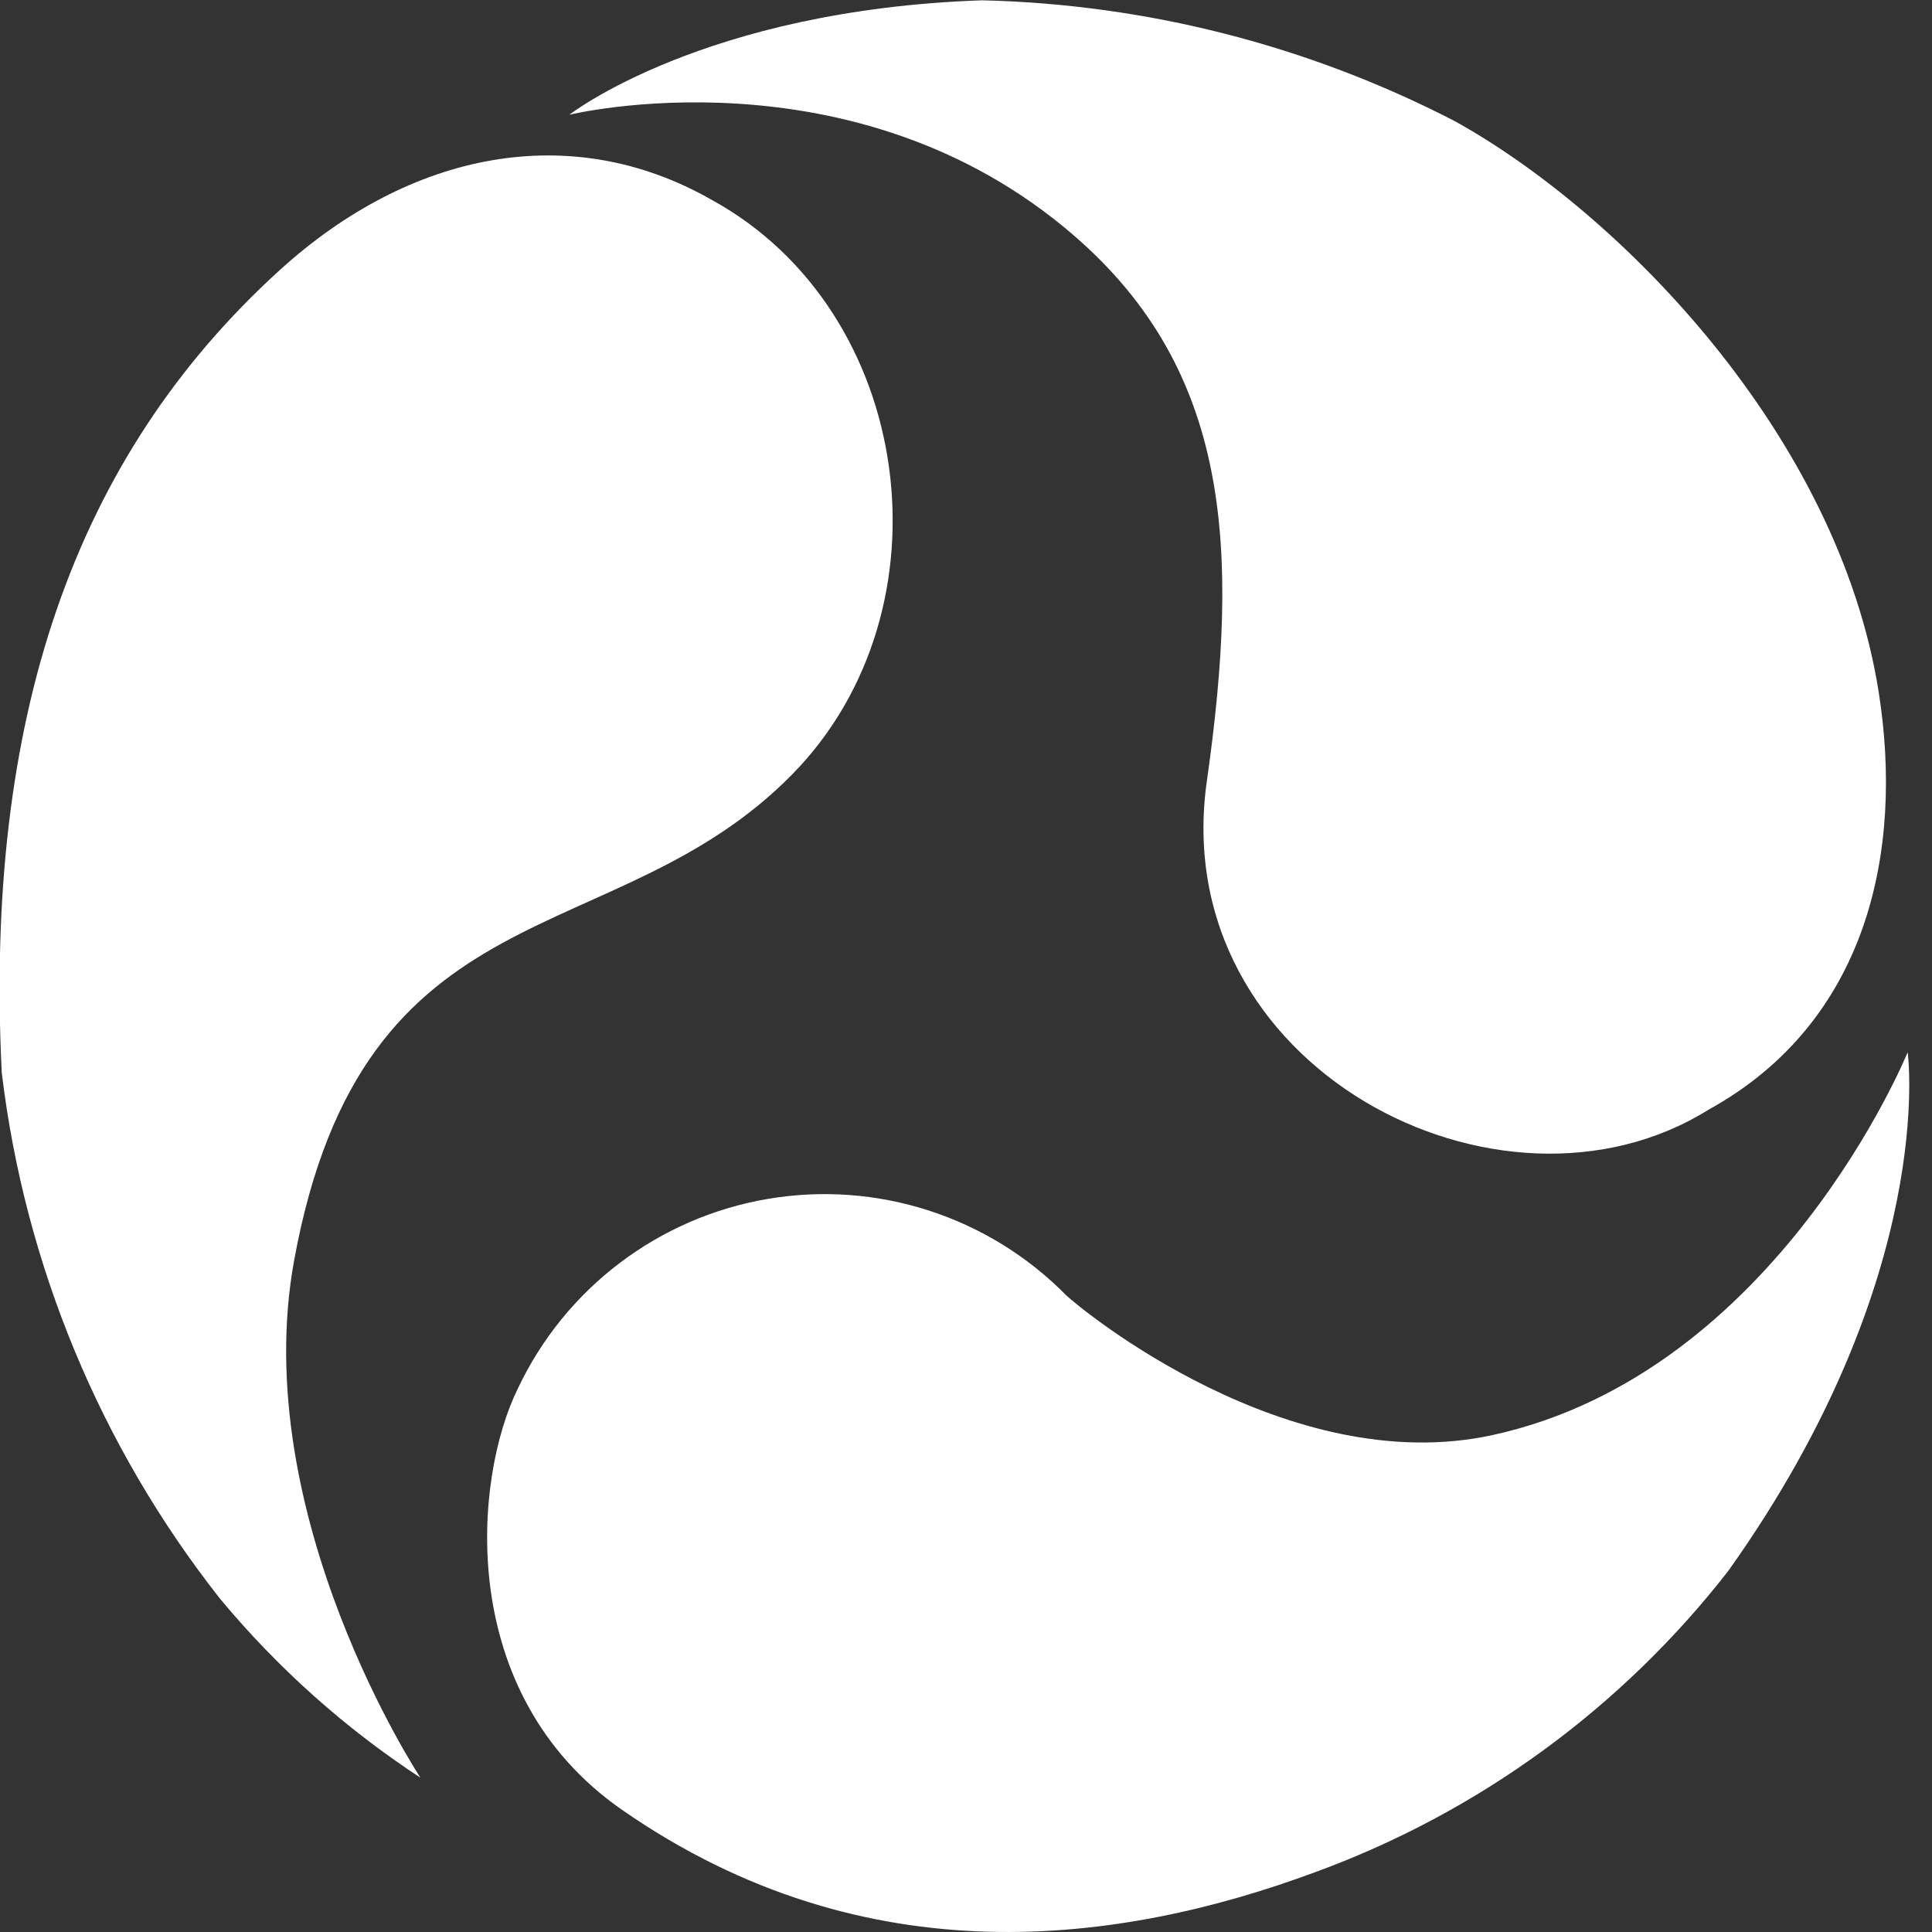
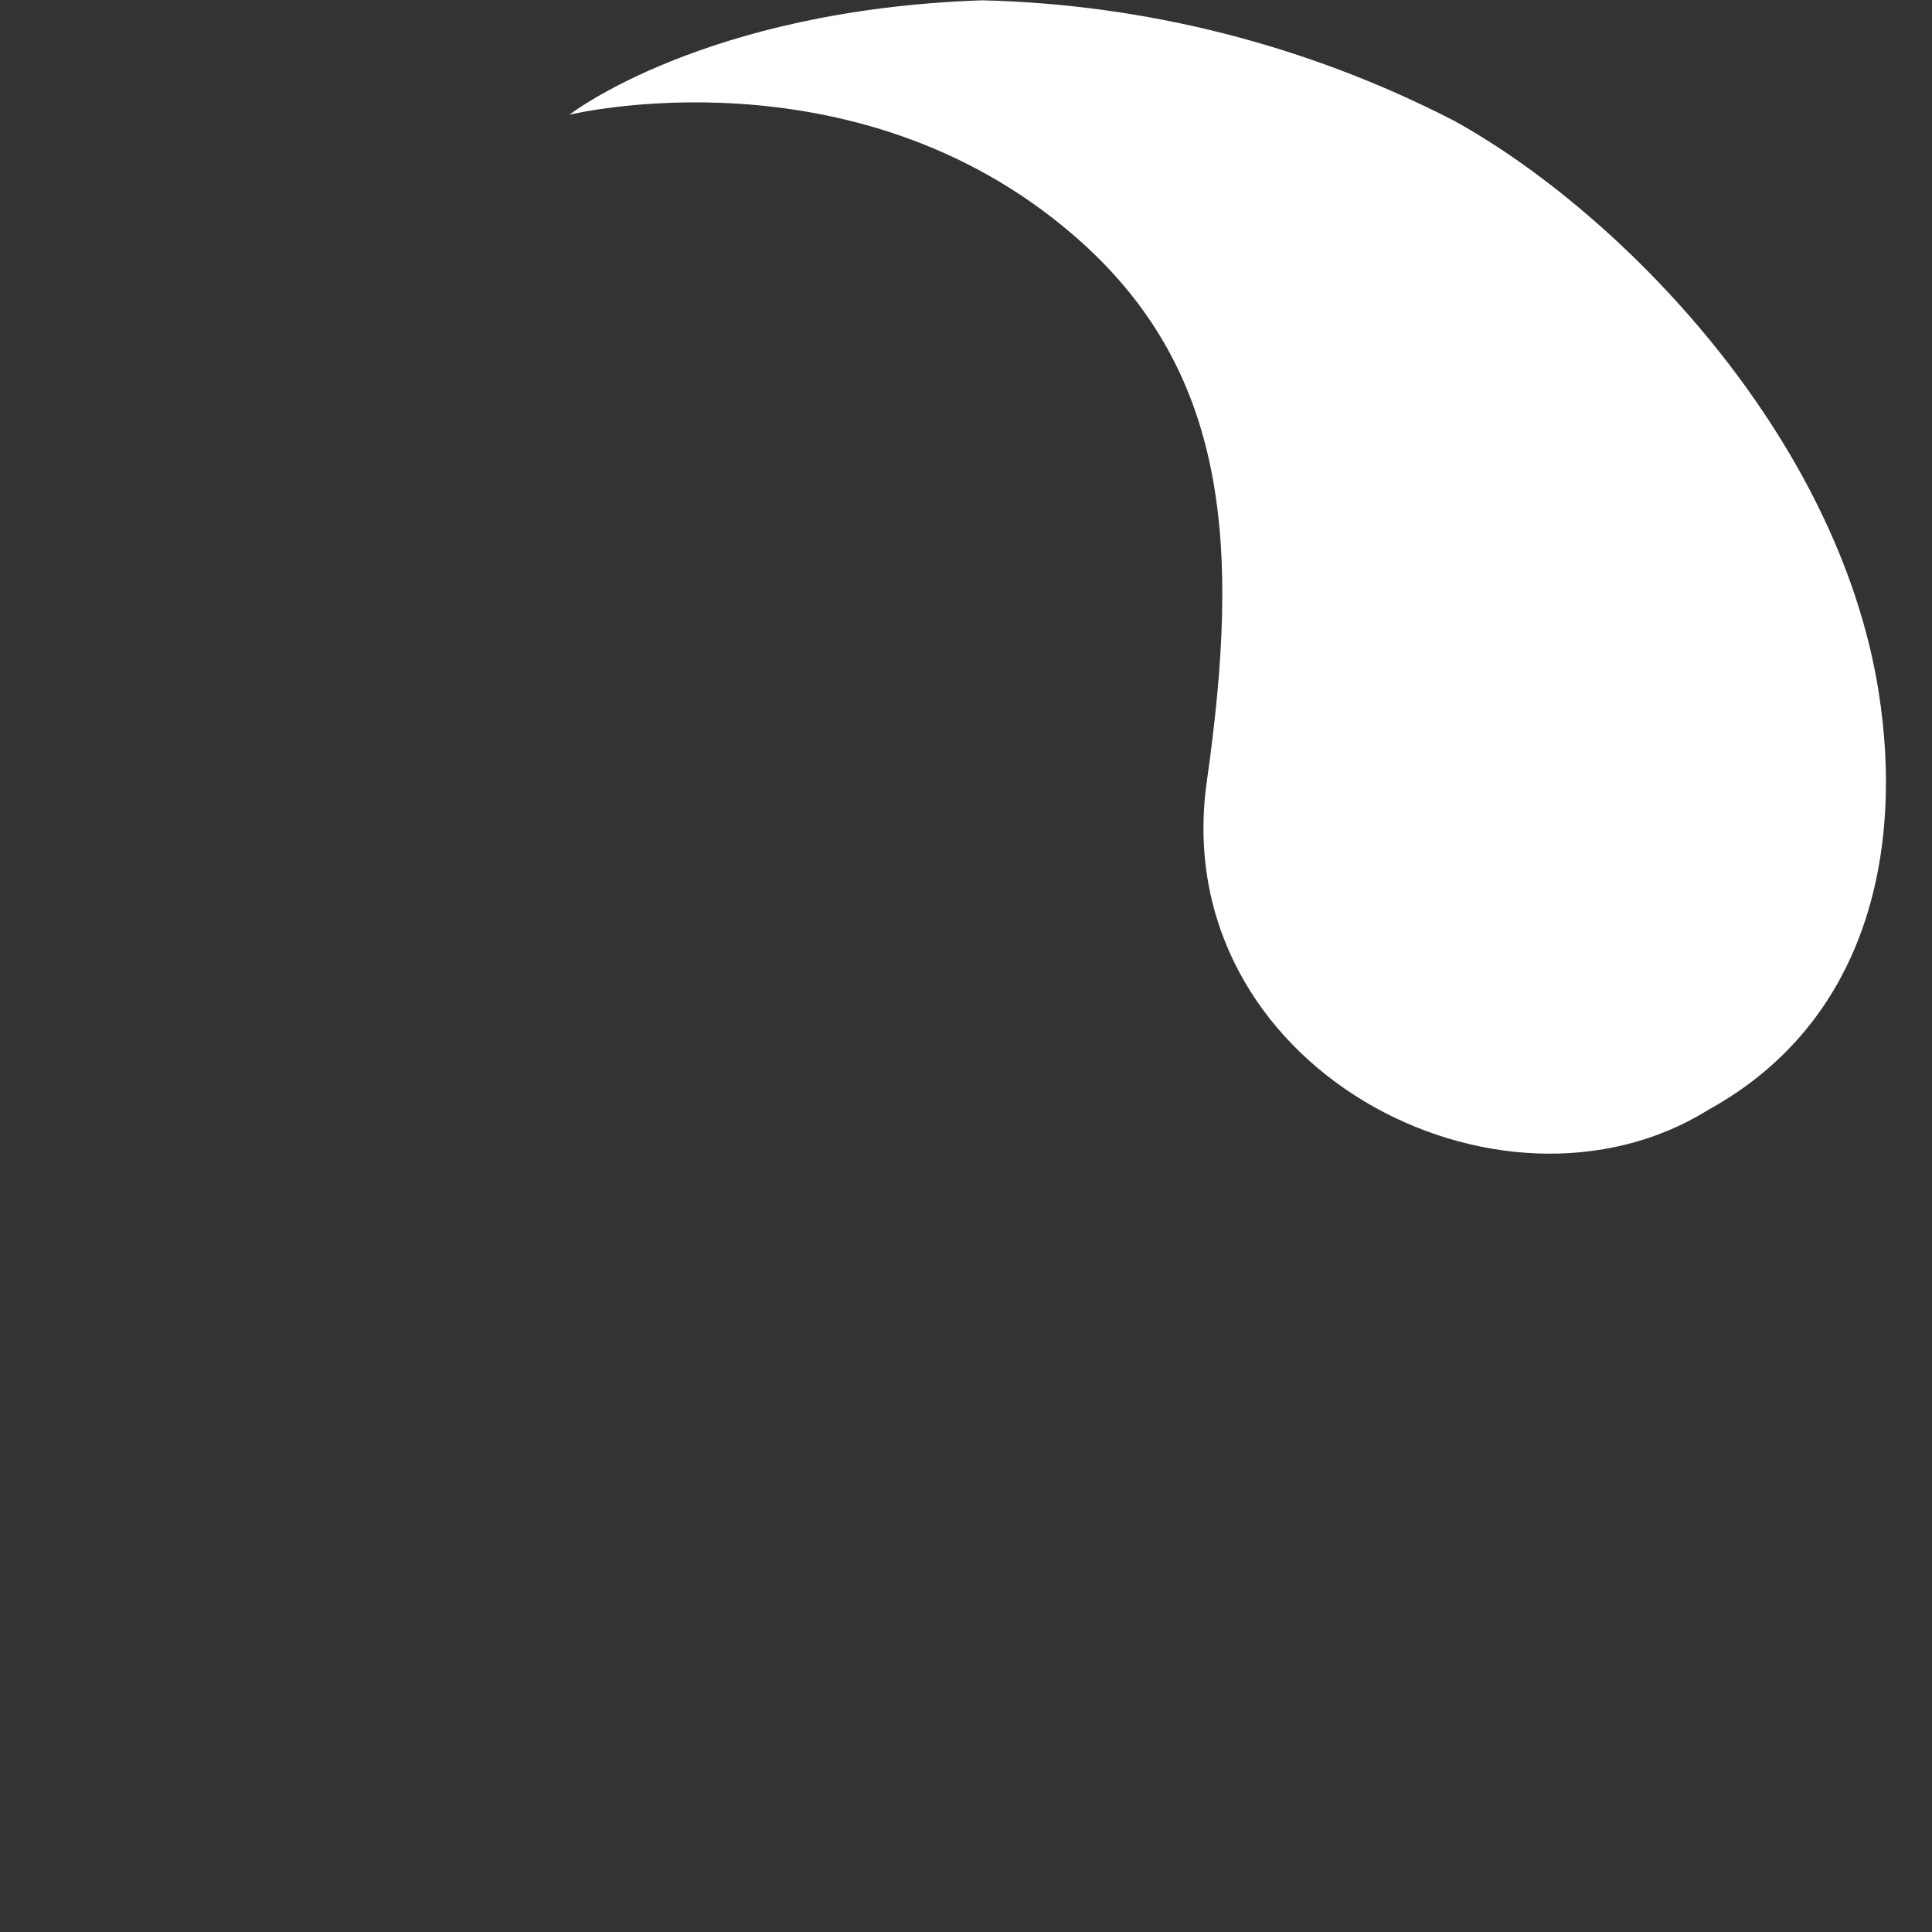
<svg xmlns="http://www.w3.org/2000/svg" width="50" height="50" viewBox="0 0 50 50">
  <rect x="0" y="0" width="50" height="50" fill="#333333" stroke="none" />
  <g fill="#FFF" fill-rule="evenodd" transform="translate(-1)">
-     <path fill-rule="nonzero" d="M11.89,46.013 C9.935,44.733 8.182,43.167 6.69,41.369 C3.594,37.436 1.641,32.727 1.045,27.757 C0.595,18.629 2.893,11.85 8.238,6.992 C11.626,3.912 15.781,3.092 19.427,5.177 C24.682,8.066 25.697,15.777 21.5,20.043 C16.88,24.743 10.411,22.792 8.613,32.614 C7.402,39.23 11.885,46.014 11.885,46.014 L11.89,46.013 Z" />
-     <path fill-rule="nonzero" d="M50.37,27.234 C50.37,27.234 51.17,33.016 45.725,40.659 C42.963,44.207 39.259,46.908 35.036,48.452 C30.016,50.312 23.436,51.237 17.104,46.843 C12.758,43.826 13.258,38.243 14.404,35.932 C15.628,33.34 18.042,31.509 20.868,31.028 C23.694,30.547 26.577,31.477 28.59,33.519 C28.981,33.892 34.334,38.296 39.629,37.139 C47.001,35.529 50.369,27.234 50.369,27.234 L50.37,27.234 Z" />
    <path fill-rule="nonzero" d="M15.729,2.974 C15.729,2.974 19.203,0.254 26.418,0.008 C30.672,0.109 34.848,1.175 38.631,3.125 C42.931,5.499 48.571,11.27 49.62,17.907 C50.275,22.054 49.32,26.454 45.22,28.717 C39.825,32.086 31.184,27.611 32.233,20.217 C33.093,14.154 32.833,9.583 28.786,6.089 C23.086,1.167 15.724,2.972 15.724,2.972 L15.729,2.974 Z" />
  </g>
</svg>